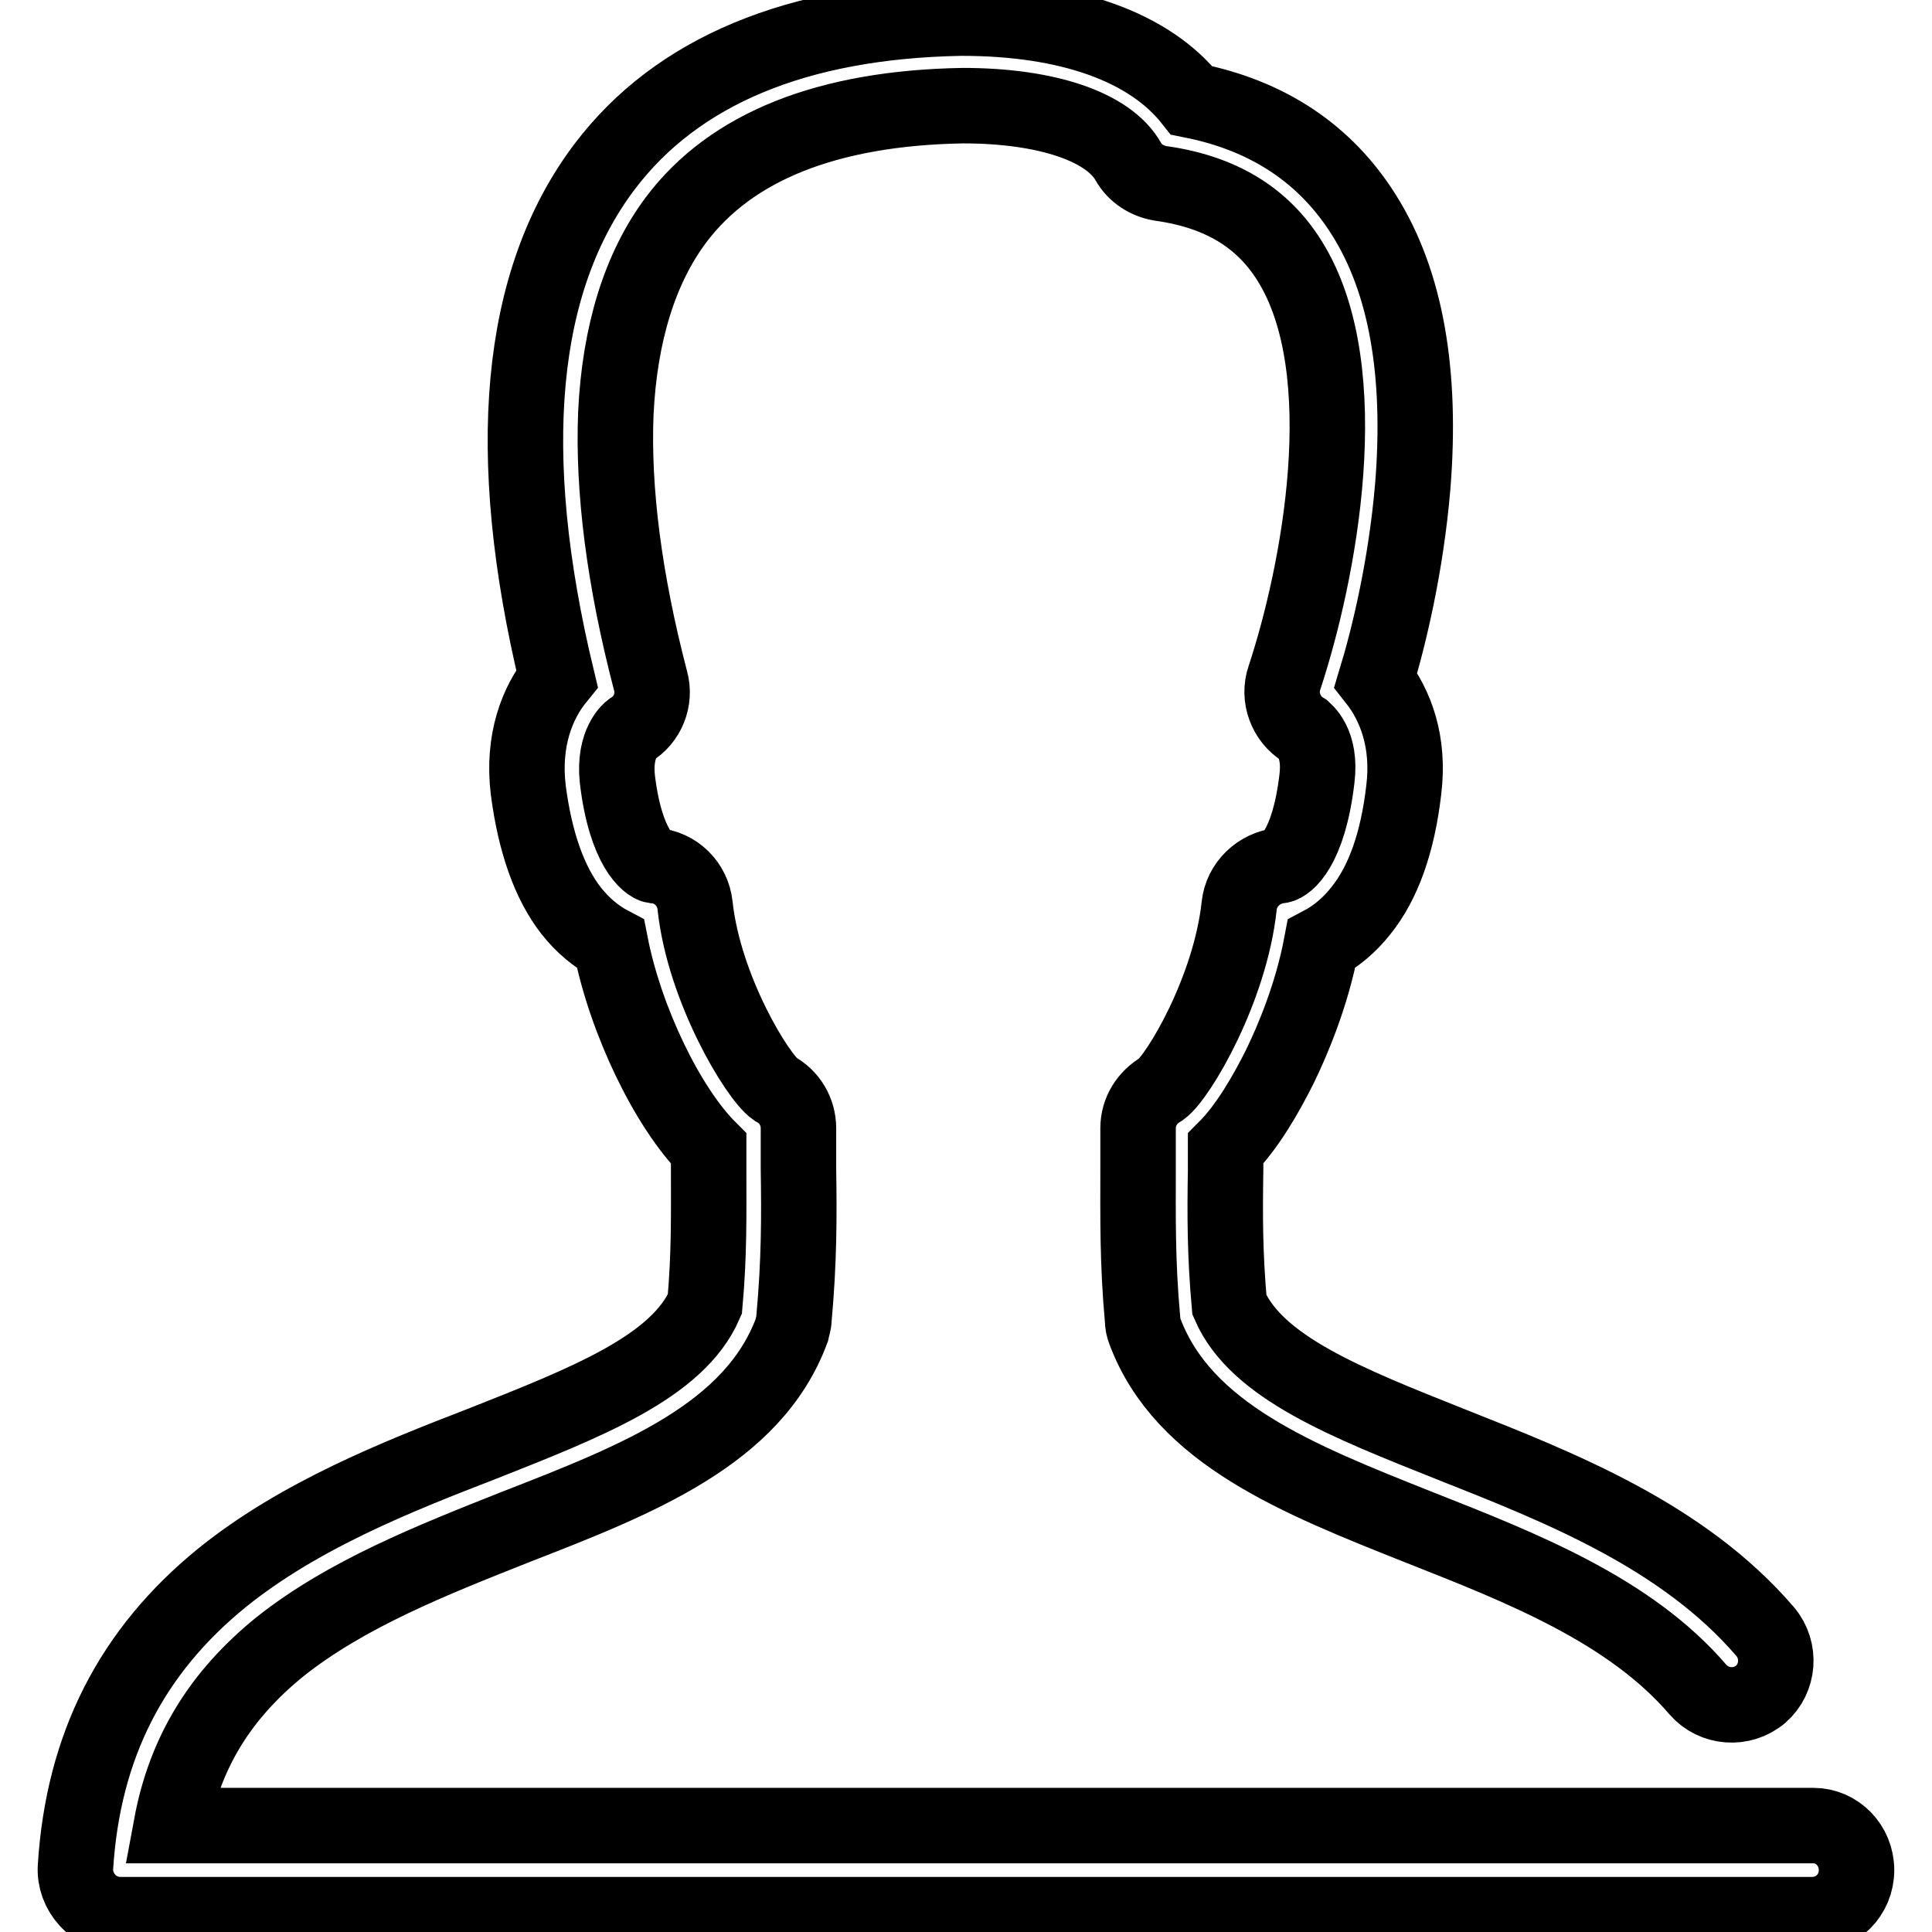
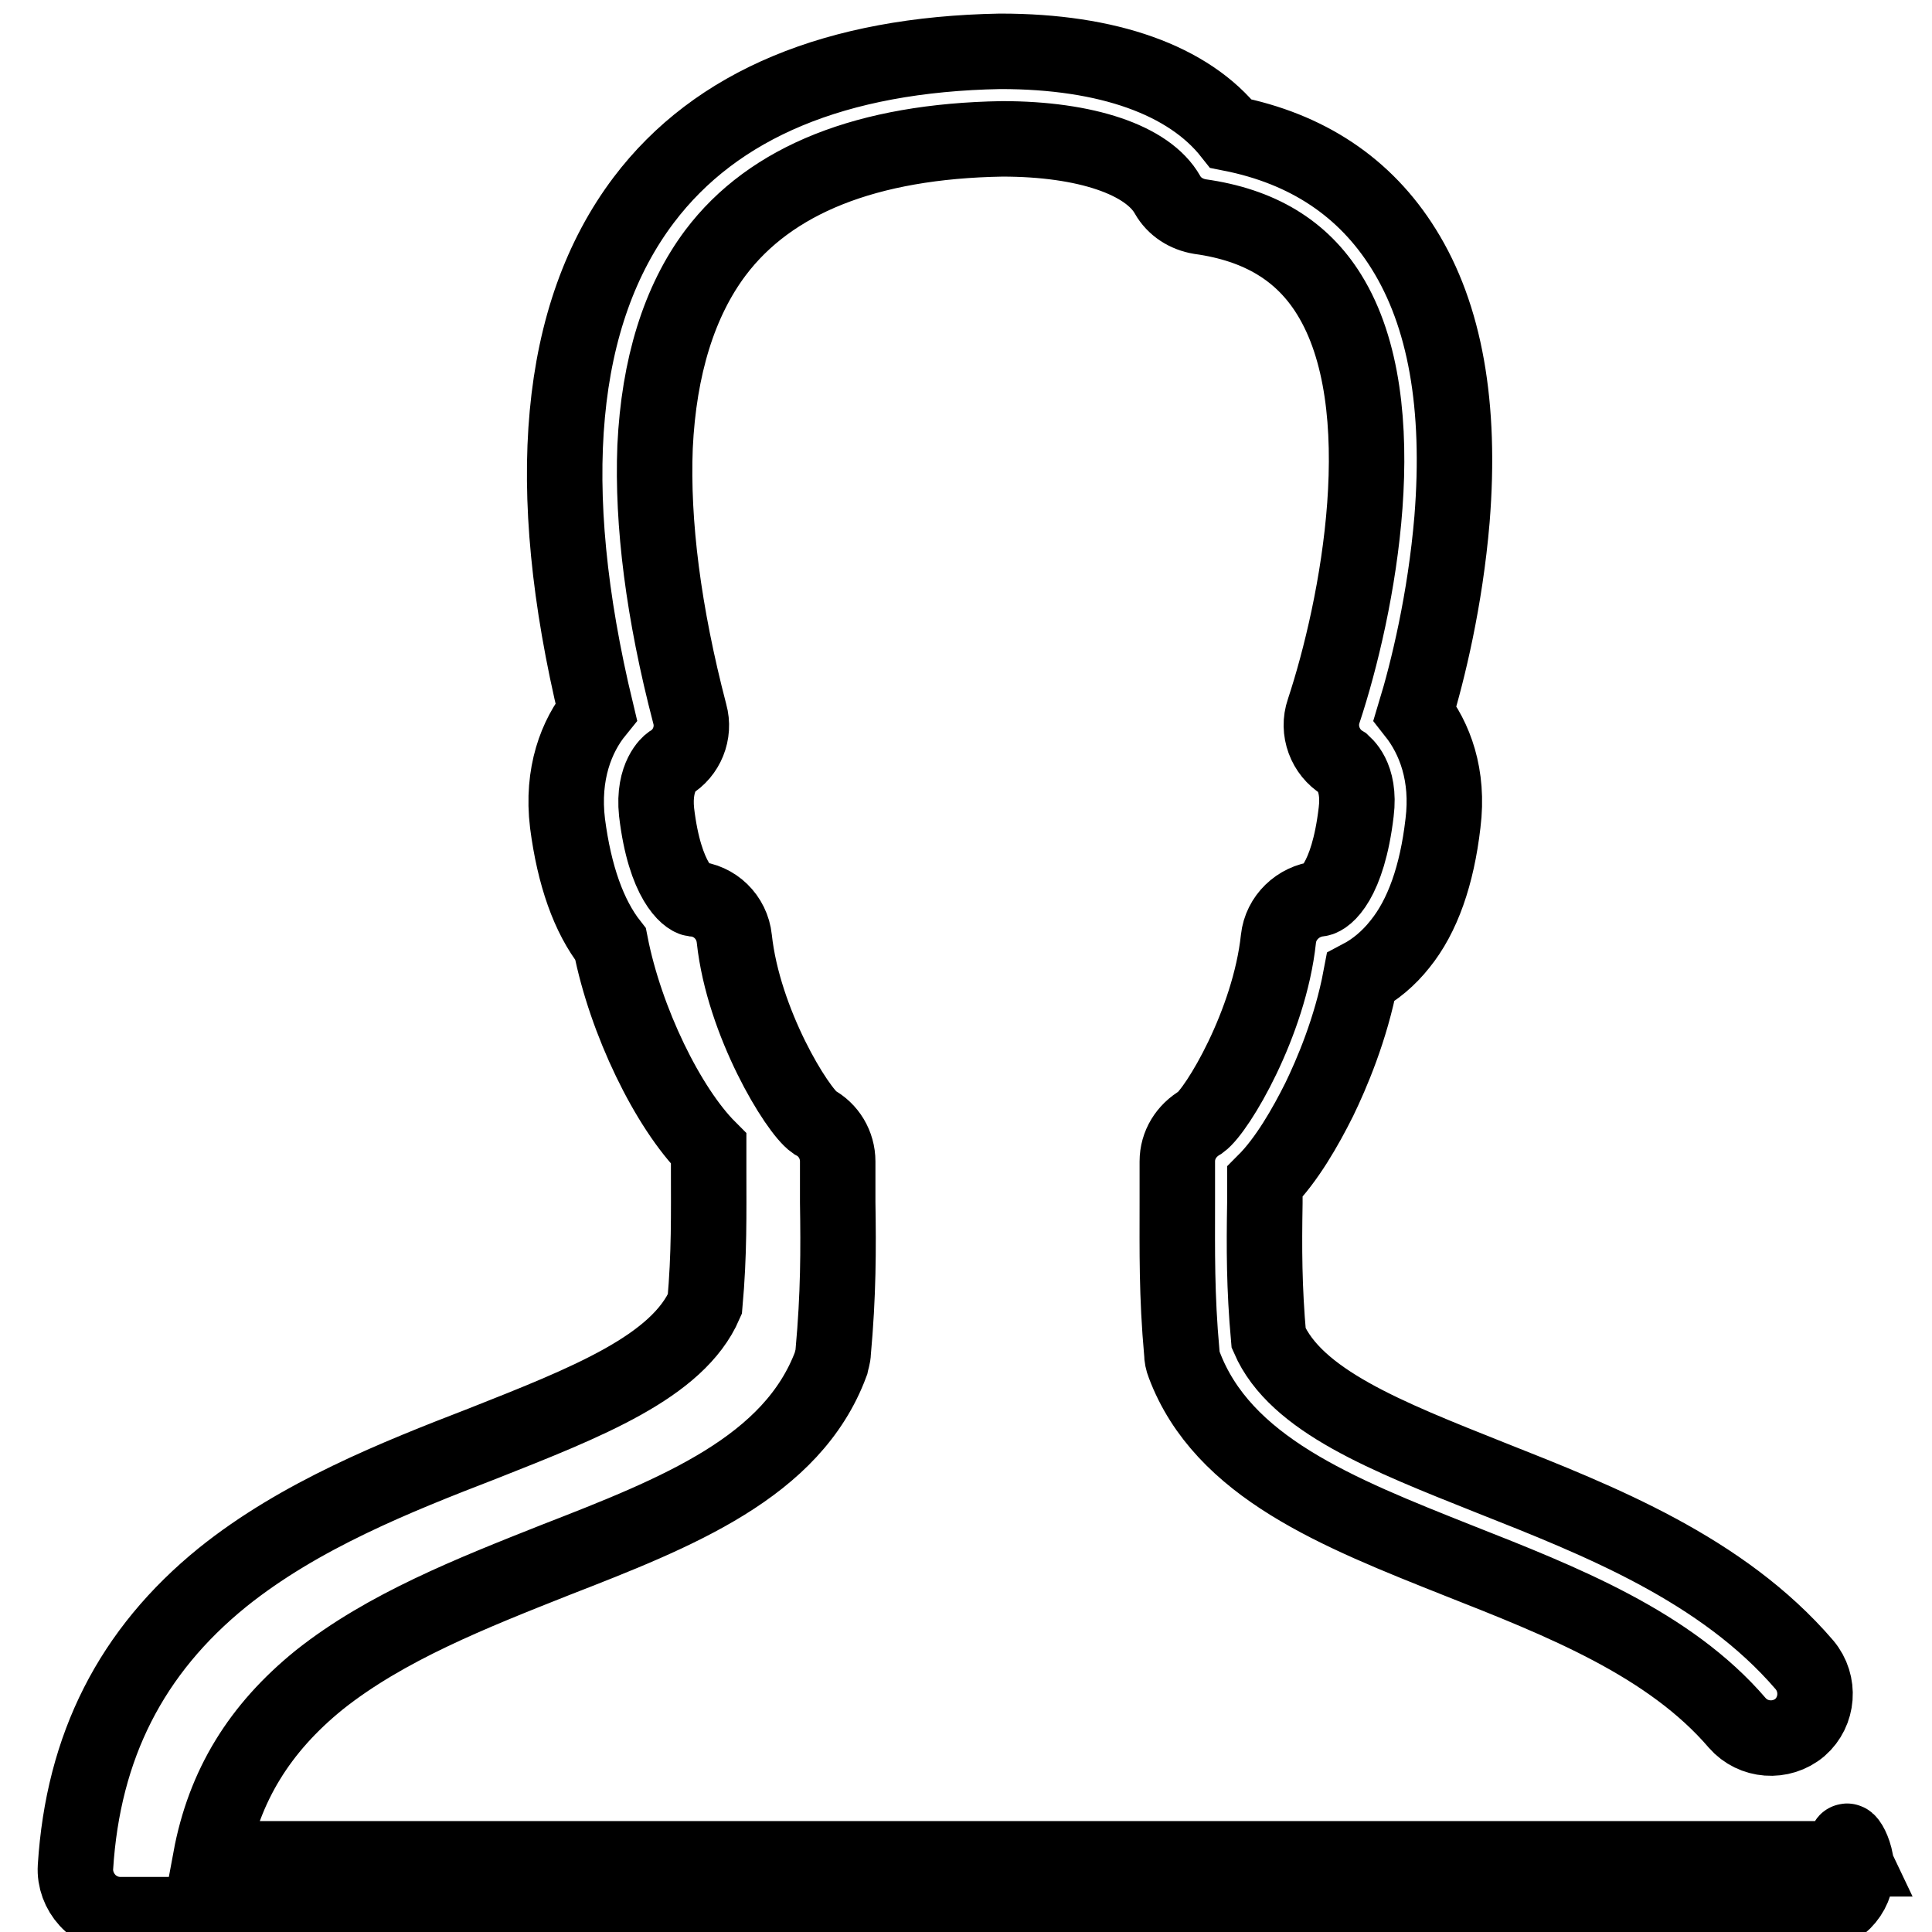
<svg xmlns="http://www.w3.org/2000/svg" version="1.1" x="0px" y="0px" viewBox="0 0 256 256" enable-background="new 0 0 256 256" xml:space="preserve">
  <g>
-     <path stroke-width="10" fill-opacity="0" stroke="#000000" d="M246,247.8c0,3.3-2.6,5.9-5.9,5.9H15.9c-1.6,0-3.2-0.7-4.3-1.9c-1.1-1.2-1.7-2.8-1.6-4.4 c1-16,7.4-28.6,19.5-38.4c10.2-8.2,23-13.3,34.4-17.7c13.9-5.5,25.9-10.2,29.5-18.5c0.6-6.7,0.5-11.9,0.5-17.9c0-0.9,0-1.8,0-2.7 c-5.4-5.4-11-16.9-13-27.1c-1.9-1-3.7-2.5-5.2-4.4c-2.9-3.7-4.8-9.1-5.7-16c-0.8-6.6,1.2-11.6,3.8-14.8 c-7.2-29.9-5.1-52.7,6.3-67.8c9.6-12.7,25.5-19.3,47.2-19.7c0,0,0.1,0,0.1,0c14.2,0,24.9,3.8,30.5,10.9c10.1,2,17.8,7.1,22.9,15.3 c5.5,8.8,7.6,20.8,6.4,35.8c-0.9,10.7-3.2,20.1-4.9,25.7c2.6,3.3,4.5,8.2,3.7,14.6c-0.8,6.9-2.7,12.3-5.7,16 c-1.5,1.9-3.3,3.4-5.2,4.4c-1.3,6.9-3.9,12.9-5.5,16.2c-1.8,3.6-4.3,8-7.2,10.9c0,1,0,1.9,0,2.8c-0.1,6-0.1,11.2,0.5,17.9 c3.6,8.3,15.6,13,29.4,18.5c14.4,5.7,30.7,12.1,41.6,24.8c2.1,2.5,1.8,6.2-0.6,8.3c-2.5,2.1-6.2,1.8-8.3-0.6 c-9-10.5-23.2-16.1-36.9-21.5c-16.1-6.4-31.3-12.4-36.4-26c-0.2-0.5-0.3-1-0.3-1.5c-0.7-7.7-0.6-13.6-0.6-19.9c0-1.8,0-3.6,0-5.5 c0-2.2,1.2-4.1,3.1-5.2c2.2-1.6,9.1-13.1,10.3-24.3c0.3-2.8,2.6-5,5.4-5.3c0.8-0.1,3.8-2.2,4.9-11.5c0.6-4.8-1.7-6.4-1.8-6.5 c-2.3-1.4-3.4-4.3-2.5-6.9c4.5-13.6,9.8-40.6,0.7-55.2c-3.6-5.8-9.2-9.2-17.1-10.3c-1.8-0.3-3.4-1.3-4.3-2.9 c-2.6-4.6-10.8-7.4-21.9-7.4c-17.9,0.3-30.7,5.4-38,15.1c-4.8,6.4-7.5,15.1-8,25.7c-0.4,10.1,1.1,22,4.6,35.4 c0.7,2.5-0.4,5.2-2.6,6.5c0,0-2.3,1.7-1.8,6.5c1.1,9.3,4.2,11.4,4.9,11.5c2.8,0.2,5.1,2.4,5.4,5.3c1.2,11.1,8.3,22.7,10.6,24.3 c1.9,1,3.1,3,3.1,5.2c0,1.9,0,3.7,0,5.4c0.1,6.3,0.1,12.2-0.6,19.9c0,0.5-0.2,1-0.3,1.5c-5.1,13.7-20.3,19.7-36.5,26 c-11.1,4.4-22.5,8.9-31.3,15.9c-7.9,6.4-12.6,14-14.4,23.7h217.6C243.4,241.9,246,244.5,246,247.8z" />
+     <path stroke-width="10" fill-opacity="0" stroke="#000000" d="M246,247.8c0,3.3-2.6,5.9-5.9,5.9H15.9c-1.6,0-3.2-0.7-4.3-1.9c-1.1-1.2-1.7-2.8-1.6-4.4 c1-16,7.4-28.6,19.5-38.4c10.2-8.2,23-13.3,34.4-17.7c13.9-5.5,25.9-10.2,29.5-18.5c0.6-6.7,0.5-11.9,0.5-17.9c0-0.9,0-1.8,0-2.7 c-5.4-5.4-11-16.9-13-27.1c-2.9-3.7-4.8-9.1-5.7-16c-0.8-6.6,1.2-11.6,3.8-14.8 c-7.2-29.9-5.1-52.7,6.3-67.8c9.6-12.7,25.5-19.3,47.2-19.7c0,0,0.1,0,0.1,0c14.2,0,24.9,3.8,30.5,10.9c10.1,2,17.8,7.1,22.9,15.3 c5.5,8.8,7.6,20.8,6.4,35.8c-0.9,10.7-3.2,20.1-4.9,25.7c2.6,3.3,4.5,8.2,3.7,14.6c-0.8,6.9-2.7,12.3-5.7,16 c-1.5,1.9-3.3,3.4-5.2,4.4c-1.3,6.9-3.9,12.9-5.5,16.2c-1.8,3.6-4.3,8-7.2,10.9c0,1,0,1.9,0,2.8c-0.1,6-0.1,11.2,0.5,17.9 c3.6,8.3,15.6,13,29.4,18.5c14.4,5.7,30.7,12.1,41.6,24.8c2.1,2.5,1.8,6.2-0.6,8.3c-2.5,2.1-6.2,1.8-8.3-0.6 c-9-10.5-23.2-16.1-36.9-21.5c-16.1-6.4-31.3-12.4-36.4-26c-0.2-0.5-0.3-1-0.3-1.5c-0.7-7.7-0.6-13.6-0.6-19.9c0-1.8,0-3.6,0-5.5 c0-2.2,1.2-4.1,3.1-5.2c2.2-1.6,9.1-13.1,10.3-24.3c0.3-2.8,2.6-5,5.4-5.3c0.8-0.1,3.8-2.2,4.9-11.5c0.6-4.8-1.7-6.4-1.8-6.5 c-2.3-1.4-3.4-4.3-2.5-6.9c4.5-13.6,9.8-40.6,0.7-55.2c-3.6-5.8-9.2-9.2-17.1-10.3c-1.8-0.3-3.4-1.3-4.3-2.9 c-2.6-4.6-10.8-7.4-21.9-7.4c-17.9,0.3-30.7,5.4-38,15.1c-4.8,6.4-7.5,15.1-8,25.7c-0.4,10.1,1.1,22,4.6,35.4 c0.7,2.5-0.4,5.2-2.6,6.5c0,0-2.3,1.7-1.8,6.5c1.1,9.3,4.2,11.4,4.9,11.5c2.8,0.2,5.1,2.4,5.4,5.3c1.2,11.1,8.3,22.7,10.6,24.3 c1.9,1,3.1,3,3.1,5.2c0,1.9,0,3.7,0,5.4c0.1,6.3,0.1,12.2-0.6,19.9c0,0.5-0.2,1-0.3,1.5c-5.1,13.7-20.3,19.7-36.5,26 c-11.1,4.4-22.5,8.9-31.3,15.9c-7.9,6.4-12.6,14-14.4,23.7h217.6C243.4,241.9,246,244.5,246,247.8z" />
  </g>
</svg>